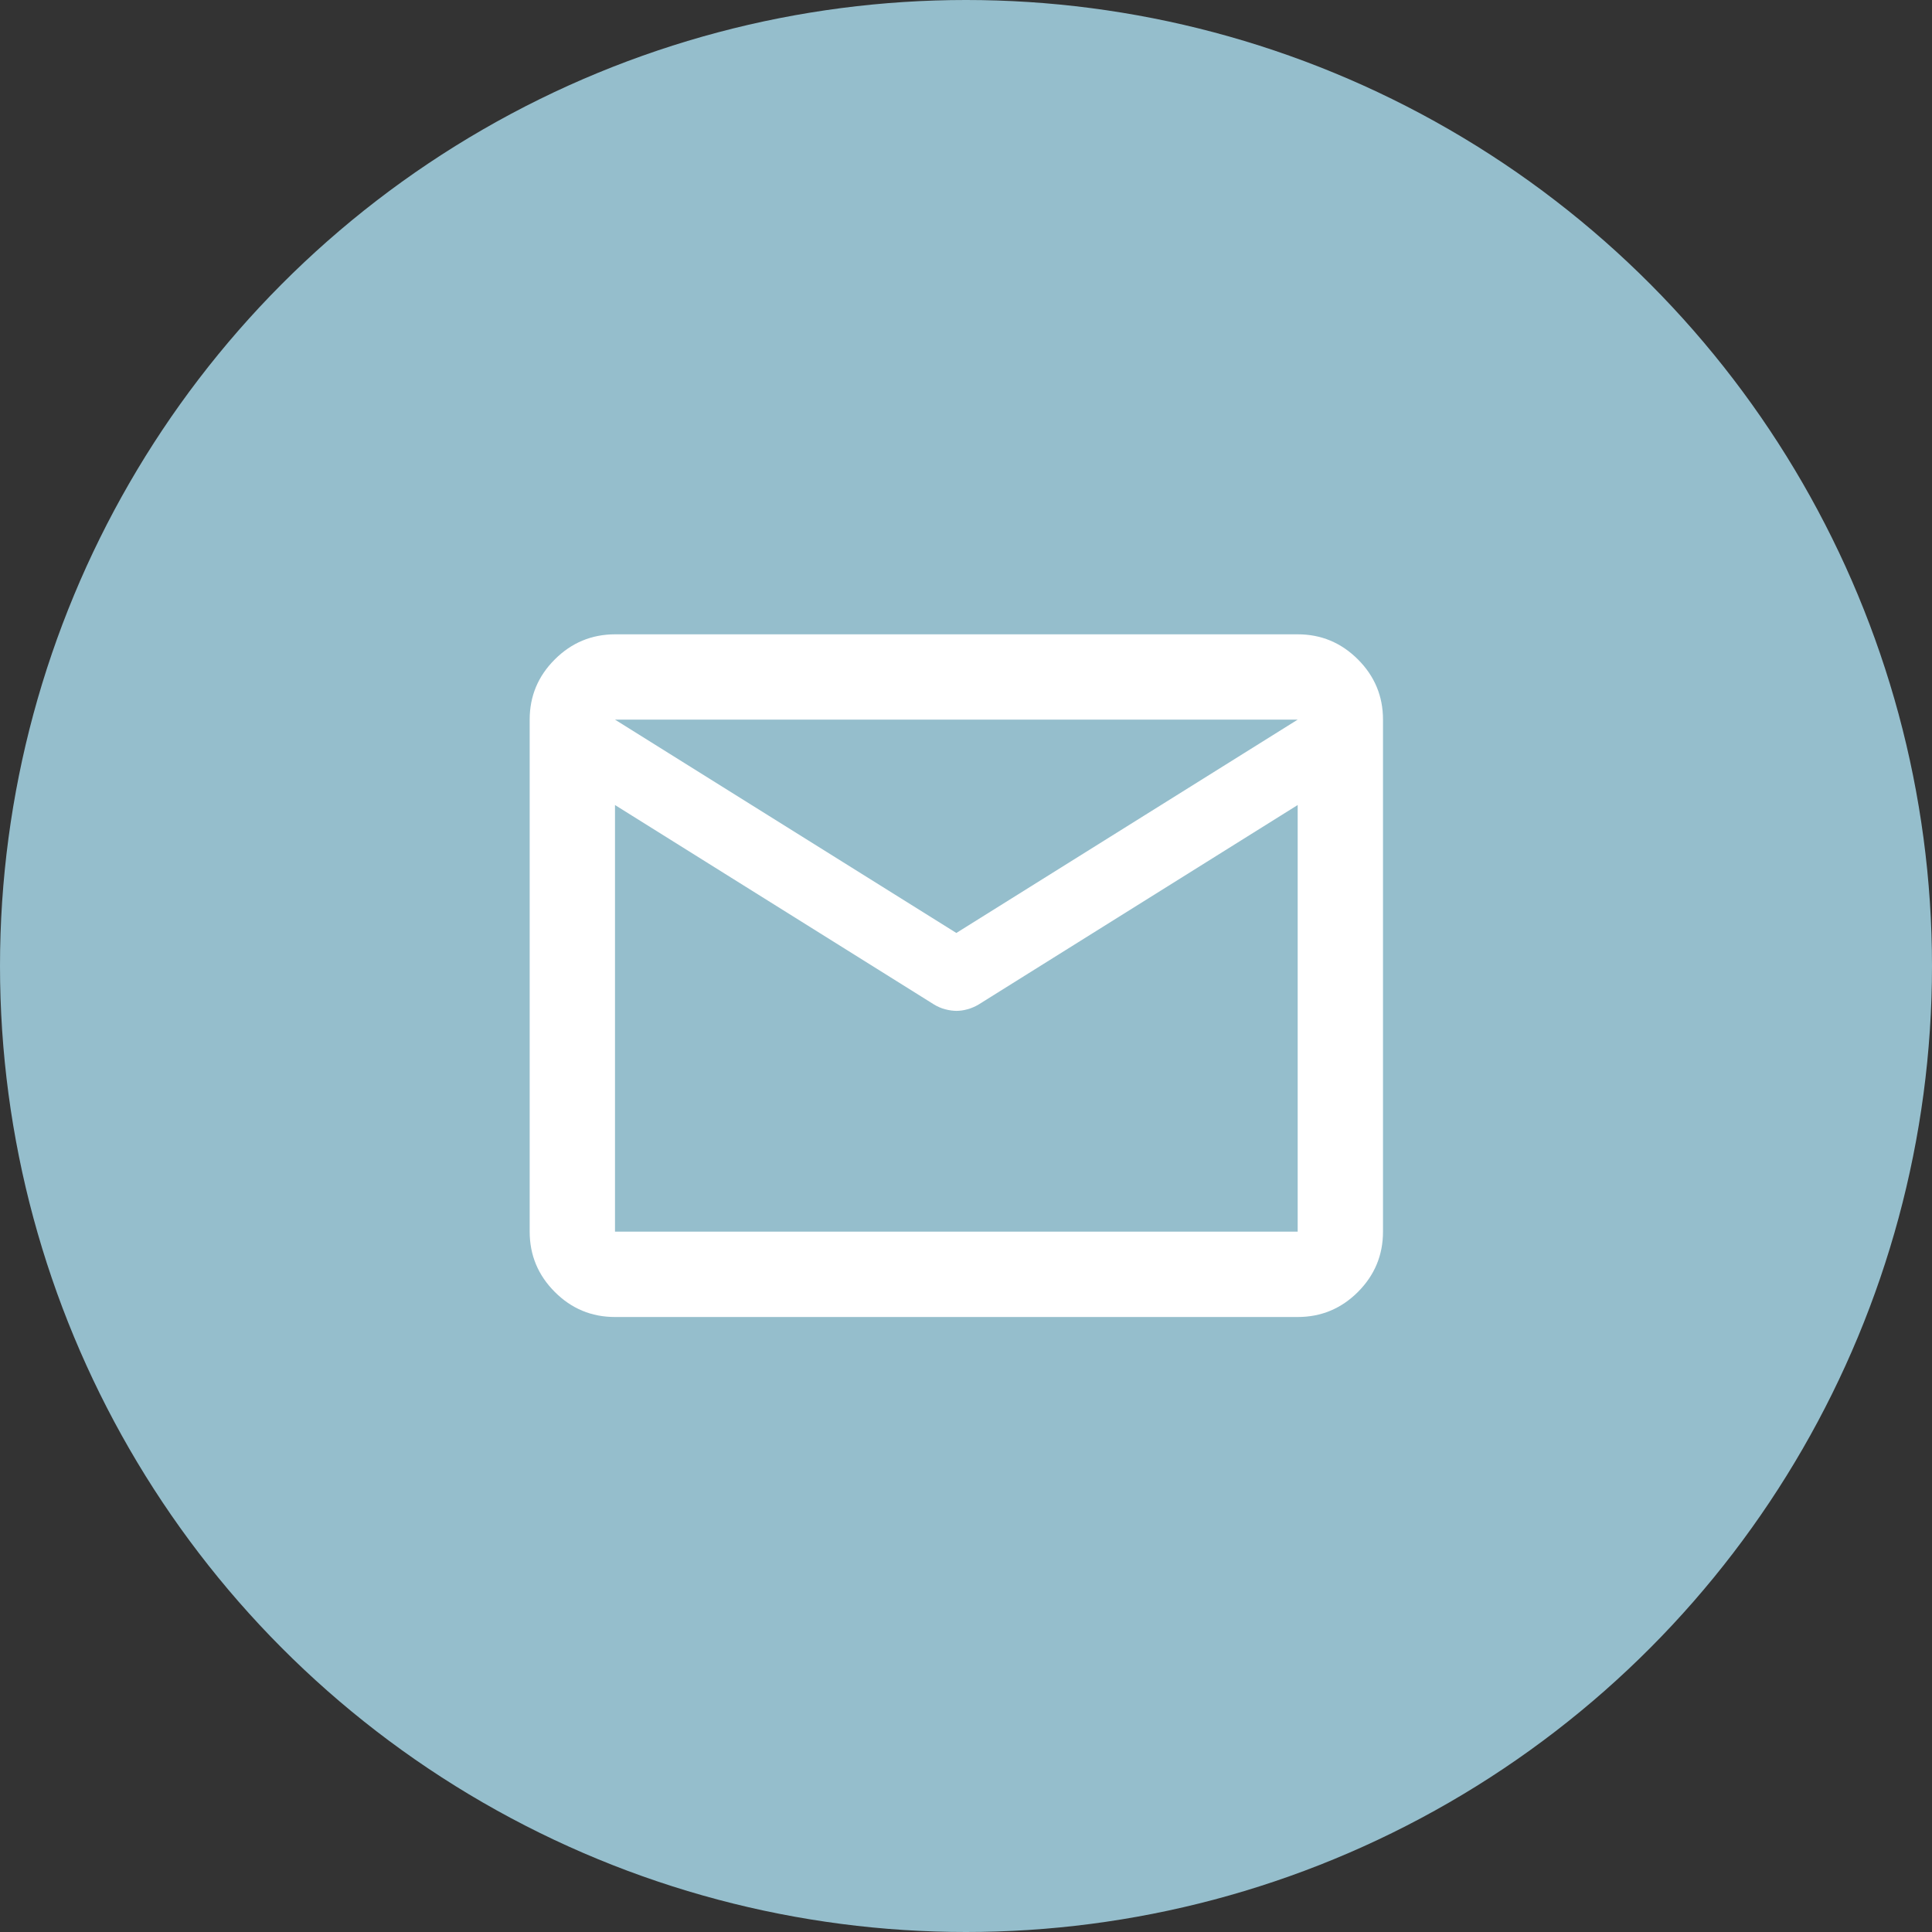
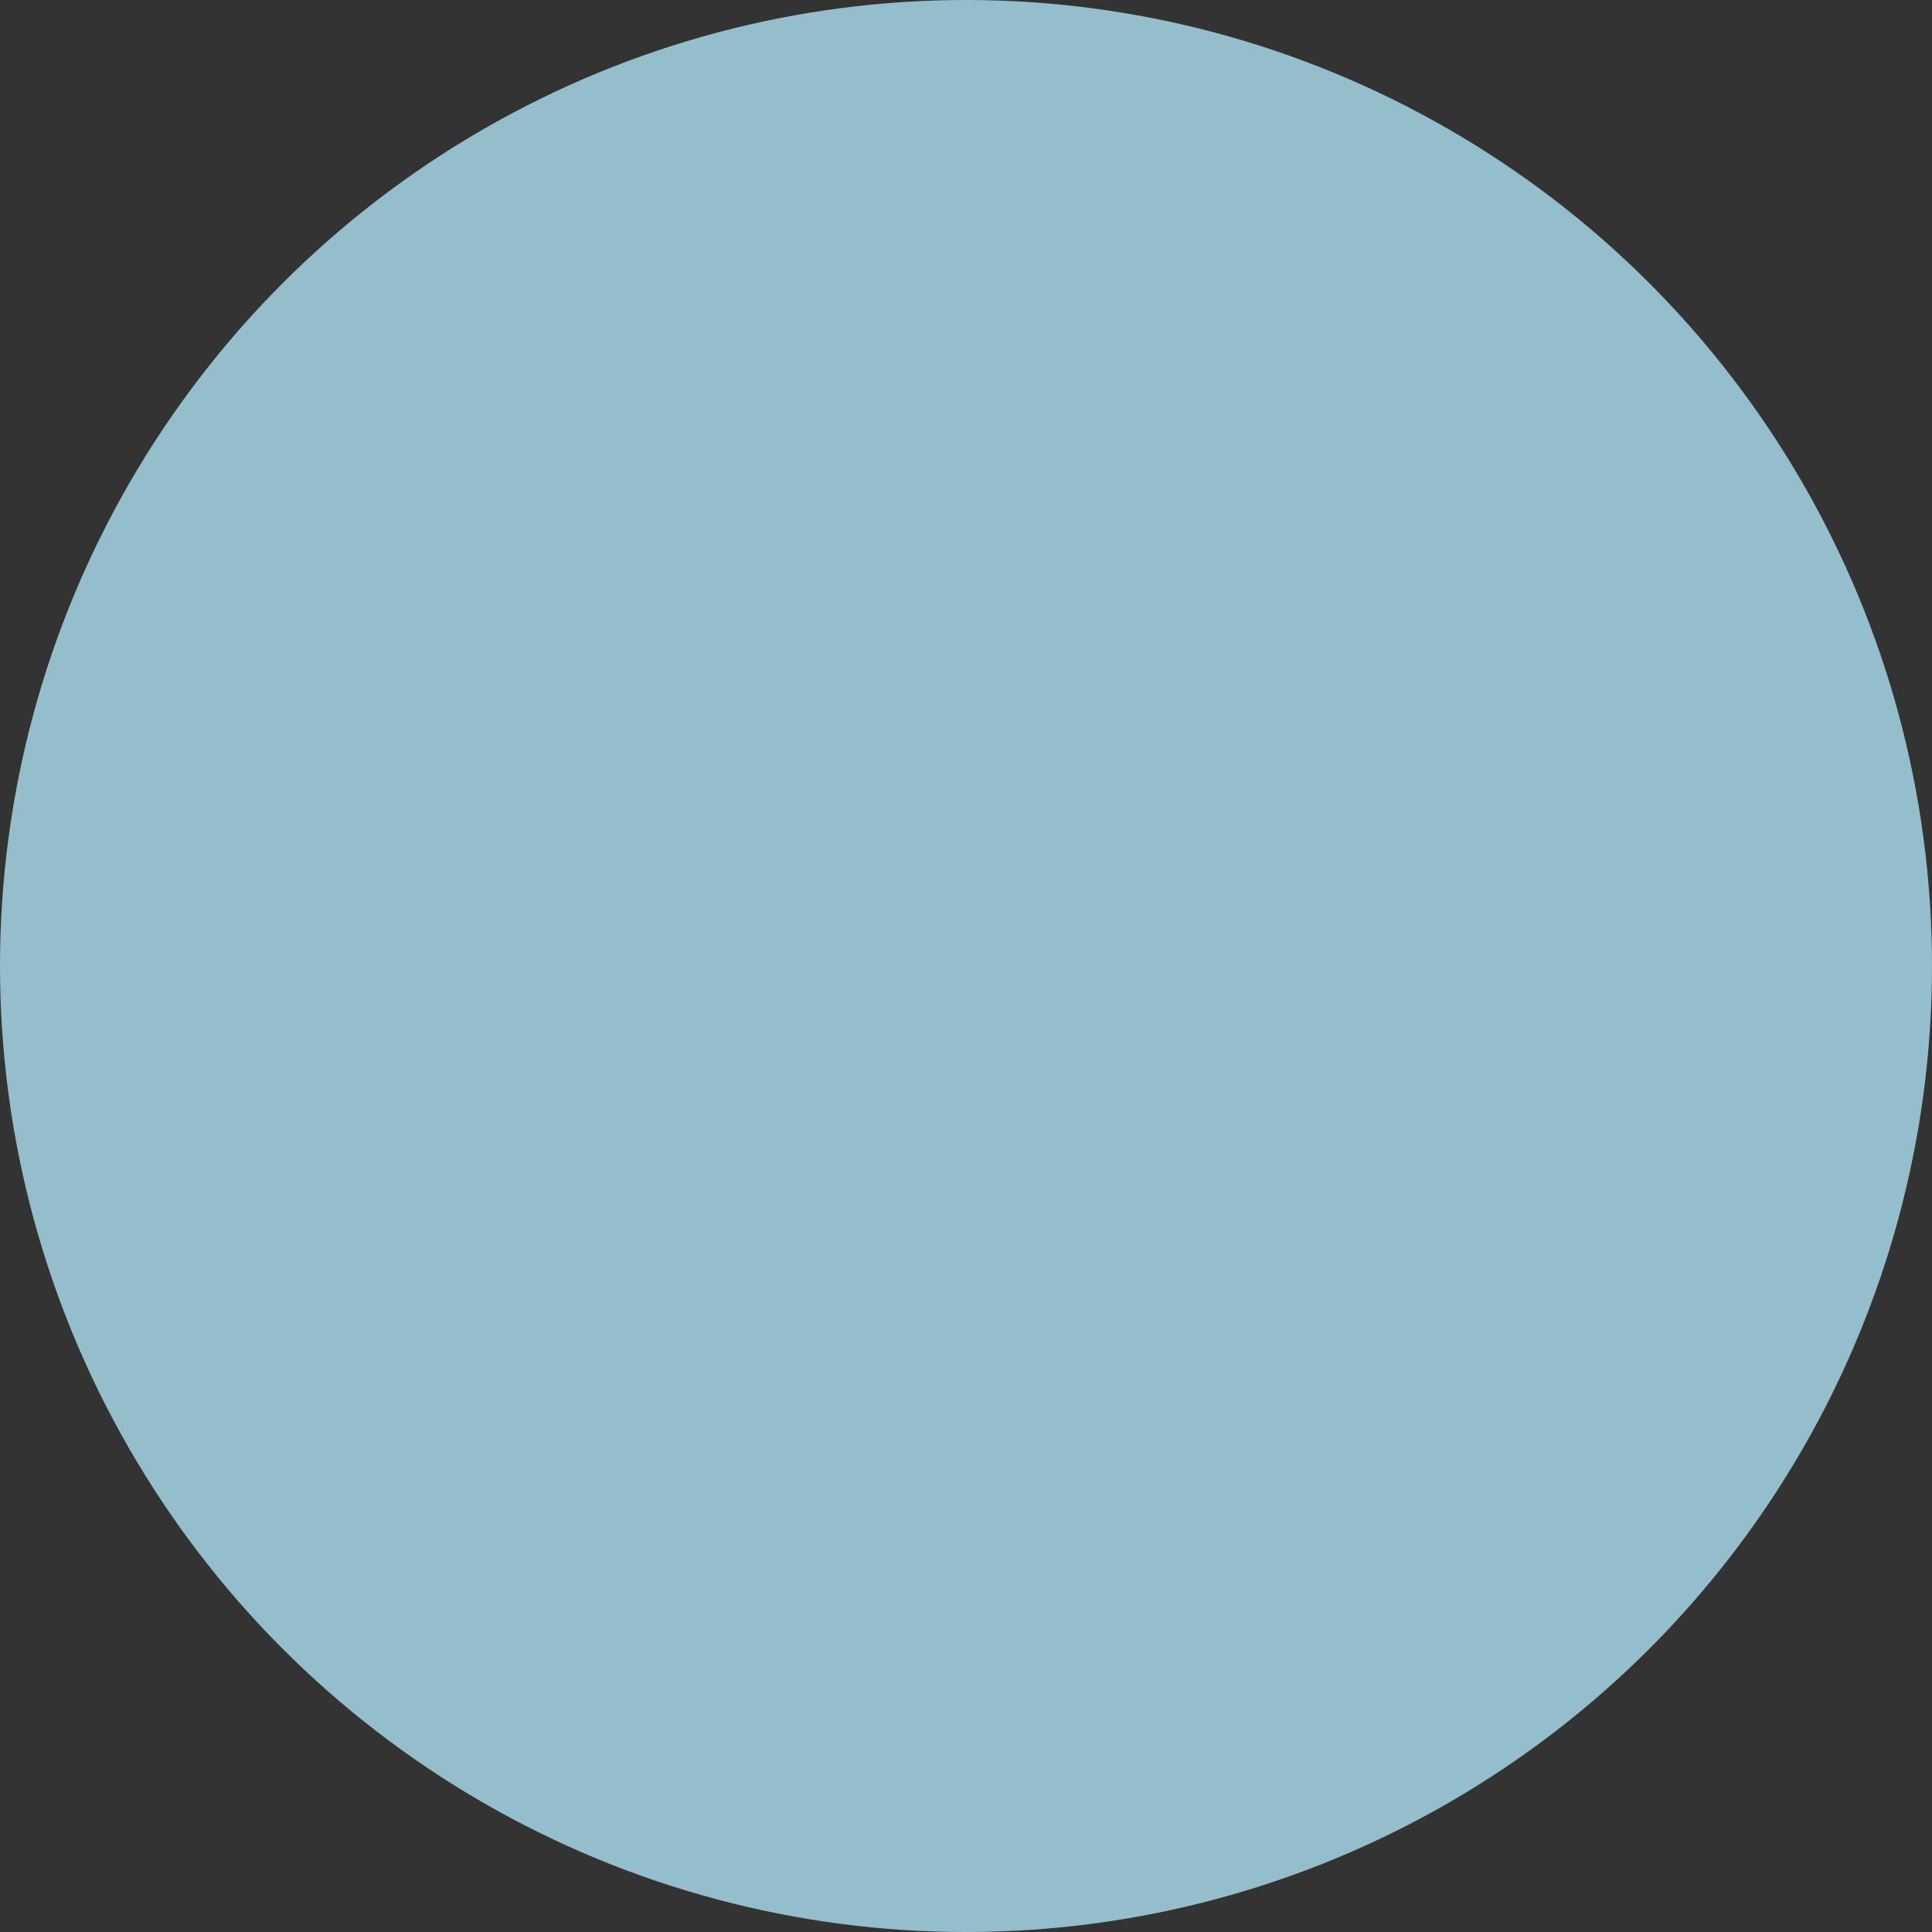
<svg xmlns="http://www.w3.org/2000/svg" width="31" height="31" viewBox="0 0 31 31" fill="none">
  <rect x="0" y="0" width="31" height="31" fill="#333333" stroke="none" />
  <circle cx="15.5" cy="15.5" r="15.5" fill="#95BECC" />
-   <path d="M9.868 21.132C9.492 21.132 9.169 20.998 8.902 20.73C8.634 20.462 8.499 20.139 8.499 19.762V11.547C8.499 11.171 8.633 10.849 8.902 10.581C9.17 10.313 9.492 10.179 9.868 10.178H20.822C21.198 10.178 21.52 10.312 21.789 10.581C22.057 10.849 22.191 11.171 22.191 11.547V19.762C22.191 20.139 22.057 20.461 21.789 20.73C21.521 20.998 21.198 21.132 20.822 21.132H9.868ZM20.822 12.917L15.704 16.117C15.647 16.151 15.587 16.177 15.525 16.194C15.462 16.212 15.402 16.22 15.345 16.22C15.287 16.219 15.228 16.211 15.165 16.194C15.103 16.178 15.043 16.152 14.986 16.117L9.868 12.917V19.762H20.822V12.917ZM15.345 14.97L20.822 11.547H9.868L15.345 14.97ZM9.868 13.088V12.078V12.095V12.087V13.088Z" fill="white" />
</svg>